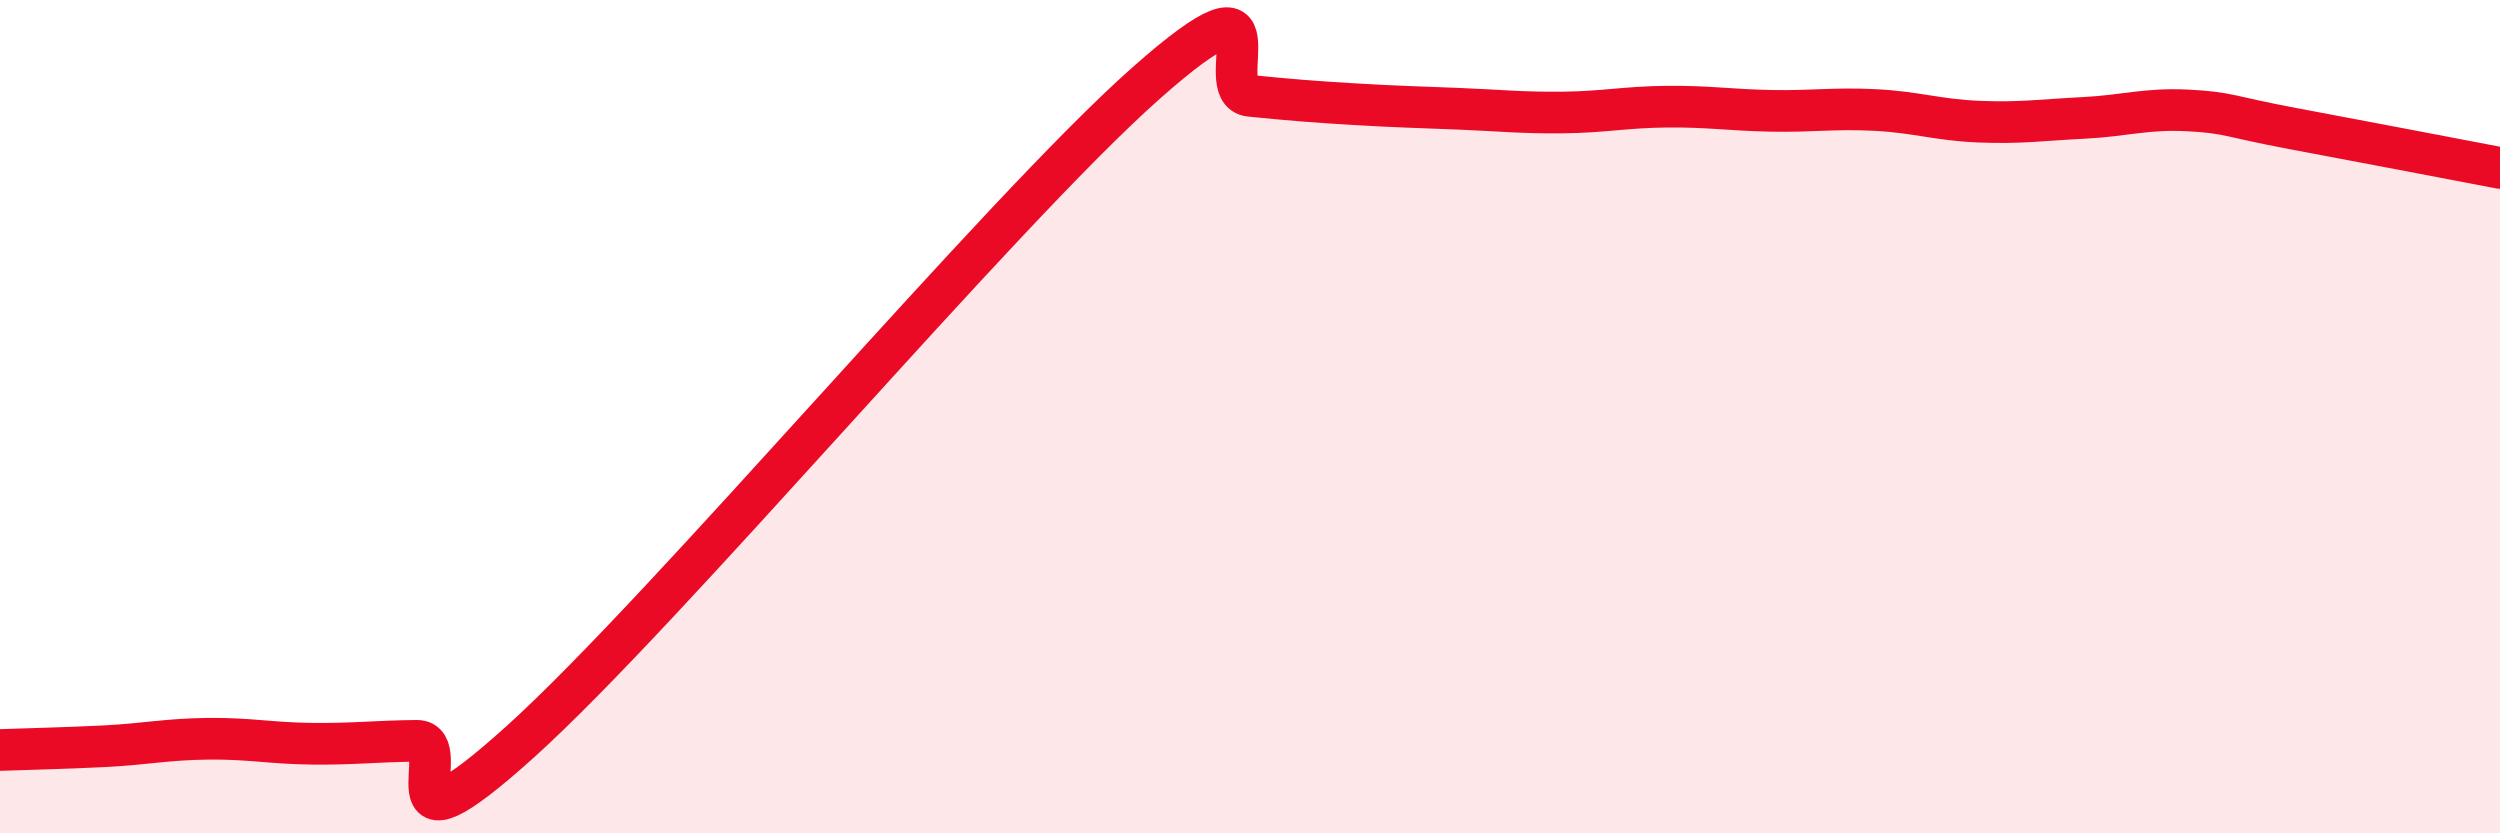
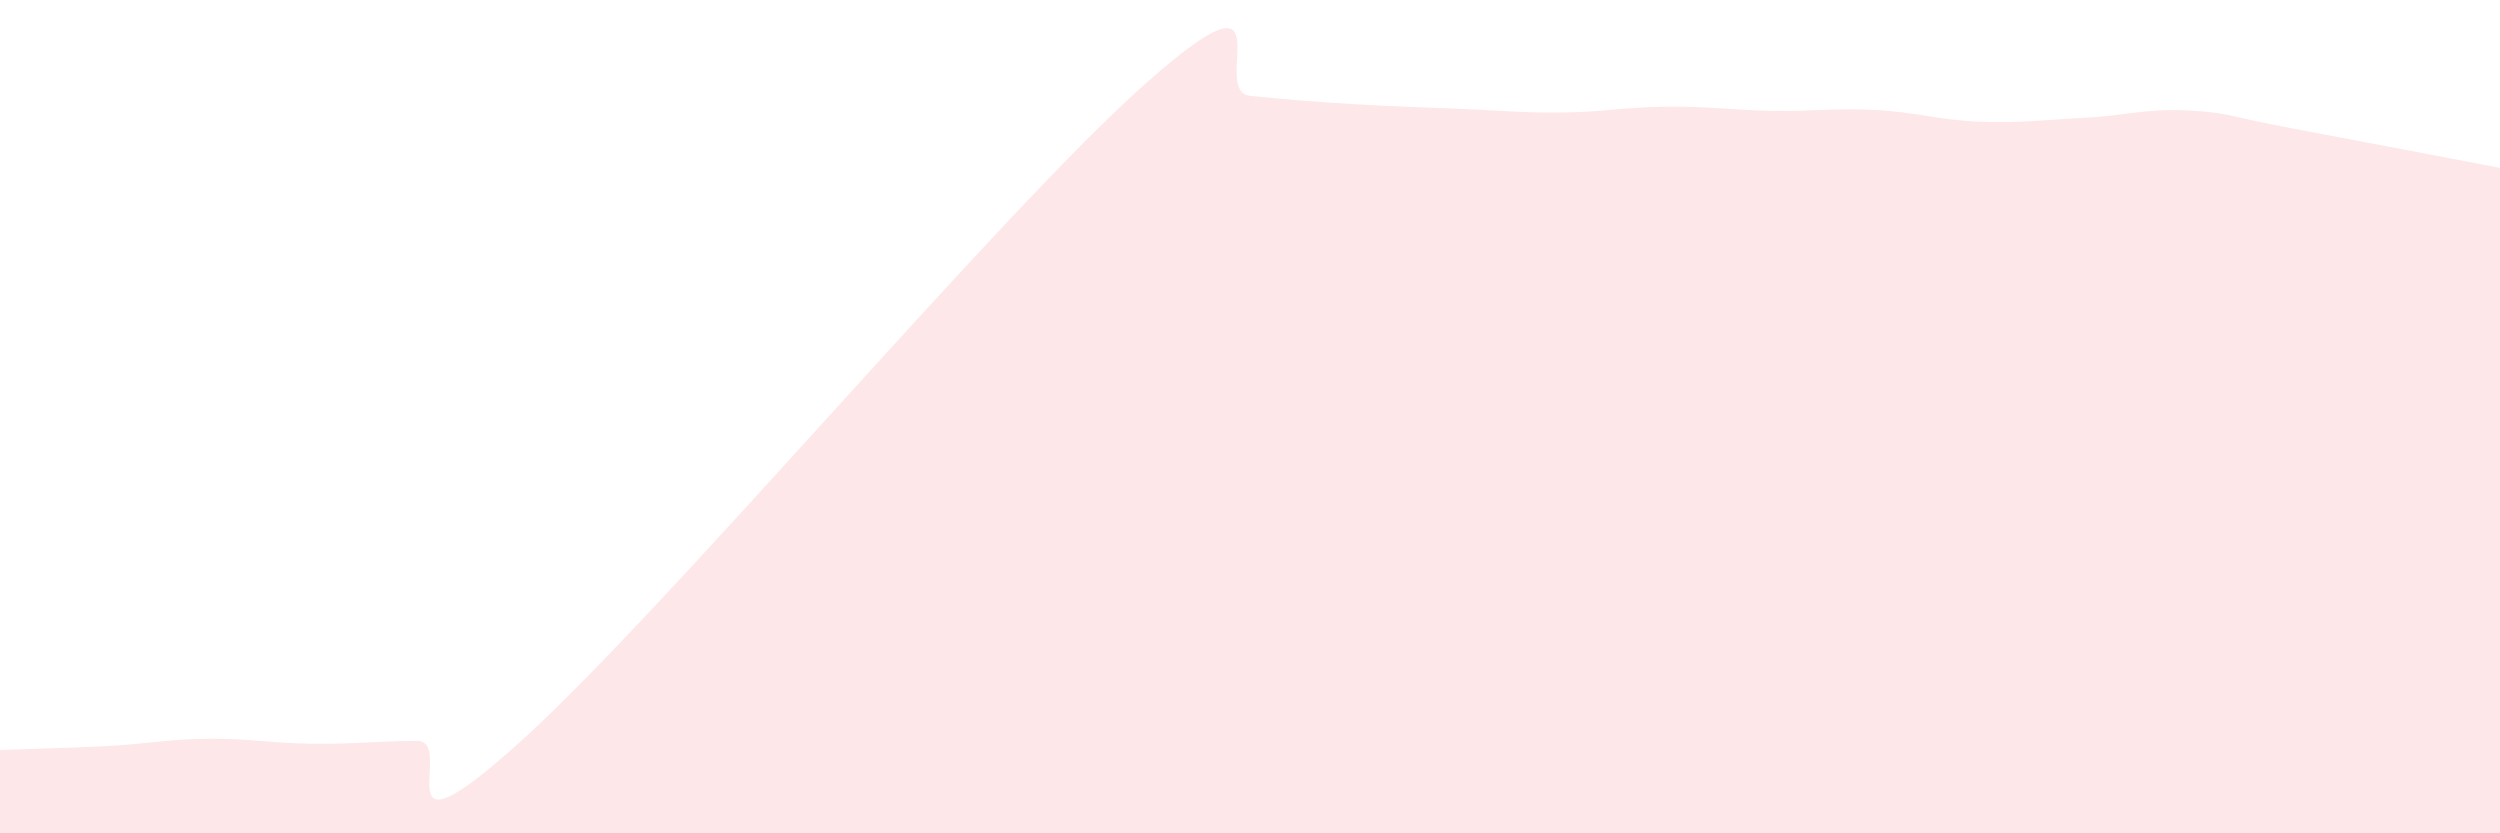
<svg xmlns="http://www.w3.org/2000/svg" width="60" height="20" viewBox="0 0 60 20">
  <path d="M 0,18 C 0.5,17.98 1.5,17.96 2.5,17.91 C 3.5,17.86 4,17.74 5,17.73 C 6,17.72 6.5,17.84 7.5,17.85 C 8.5,17.86 9,17.79 10,17.78 C 11,17.77 9,20.95 12.5,17.79 C 16,14.63 24,5.1 27.5,2 C 31,-1.1 29,2.2 30,2.3 C 31,2.4 31.5,2.44 32.5,2.5 C 33.5,2.56 34,2.57 35,2.61 C 36,2.65 36.5,2.71 37.5,2.7 C 38.5,2.69 39,2.57 40,2.56 C 41,2.55 41.5,2.64 42.5,2.66 C 43.5,2.68 44,2.59 45,2.64 C 46,2.69 46.5,2.88 47.5,2.92 C 48.5,2.96 49,2.88 50,2.83 C 51,2.78 51.5,2.6 52.5,2.65 C 53.5,2.7 53.5,2.8 55,3.08 C 56.5,3.36 59,3.84 60,4.03L60 20L0 20Z" fill="#EB0A25" opacity="0.1" stroke-linecap="round" stroke-linejoin="round" />
-   <path d="M 0,18 C 0.5,17.98 1.5,17.96 2.5,17.91 C 3.5,17.86 4,17.74 5,17.73 C 6,17.72 6.5,17.84 7.5,17.85 C 8.5,17.86 9,17.79 10,17.78 C 11,17.77 9,20.95 12.5,17.79 C 16,14.63 24,5.1 27.5,2 C 31,-1.1 29,2.2 30,2.3 C 31,2.4 31.5,2.44 32.5,2.5 C 33.5,2.56 34,2.57 35,2.61 C 36,2.65 36.5,2.71 37.5,2.7 C 38.5,2.69 39,2.57 40,2.56 C 41,2.55 41.5,2.64 42.5,2.66 C 43.5,2.68 44,2.59 45,2.64 C 46,2.69 46.5,2.88 47.5,2.92 C 48.5,2.96 49,2.88 50,2.83 C 51,2.78 51.5,2.6 52.5,2.65 C 53.5,2.7 53.5,2.8 55,3.08 C 56.5,3.36 59,3.84 60,4.03" stroke="#EB0A25" stroke-width="1" fill="none" stroke-linecap="round" stroke-linejoin="round" />
</svg>